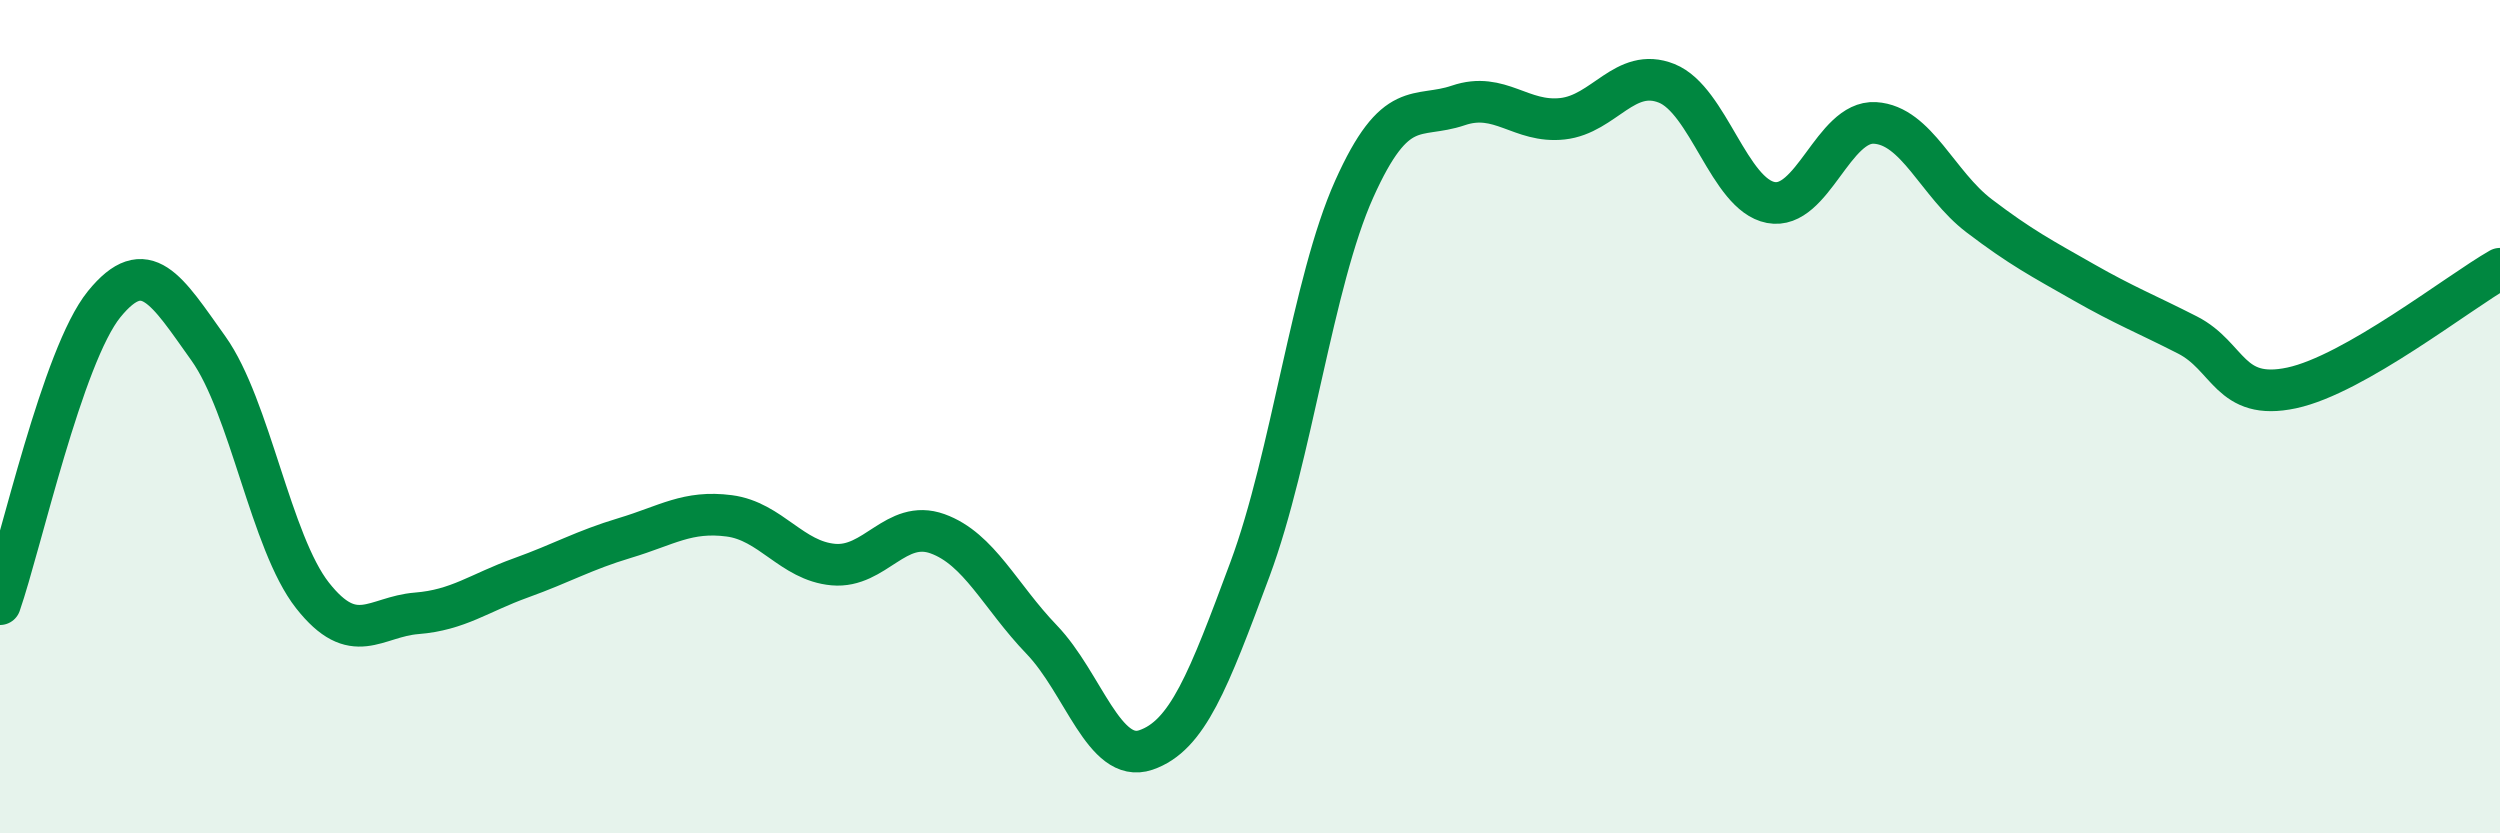
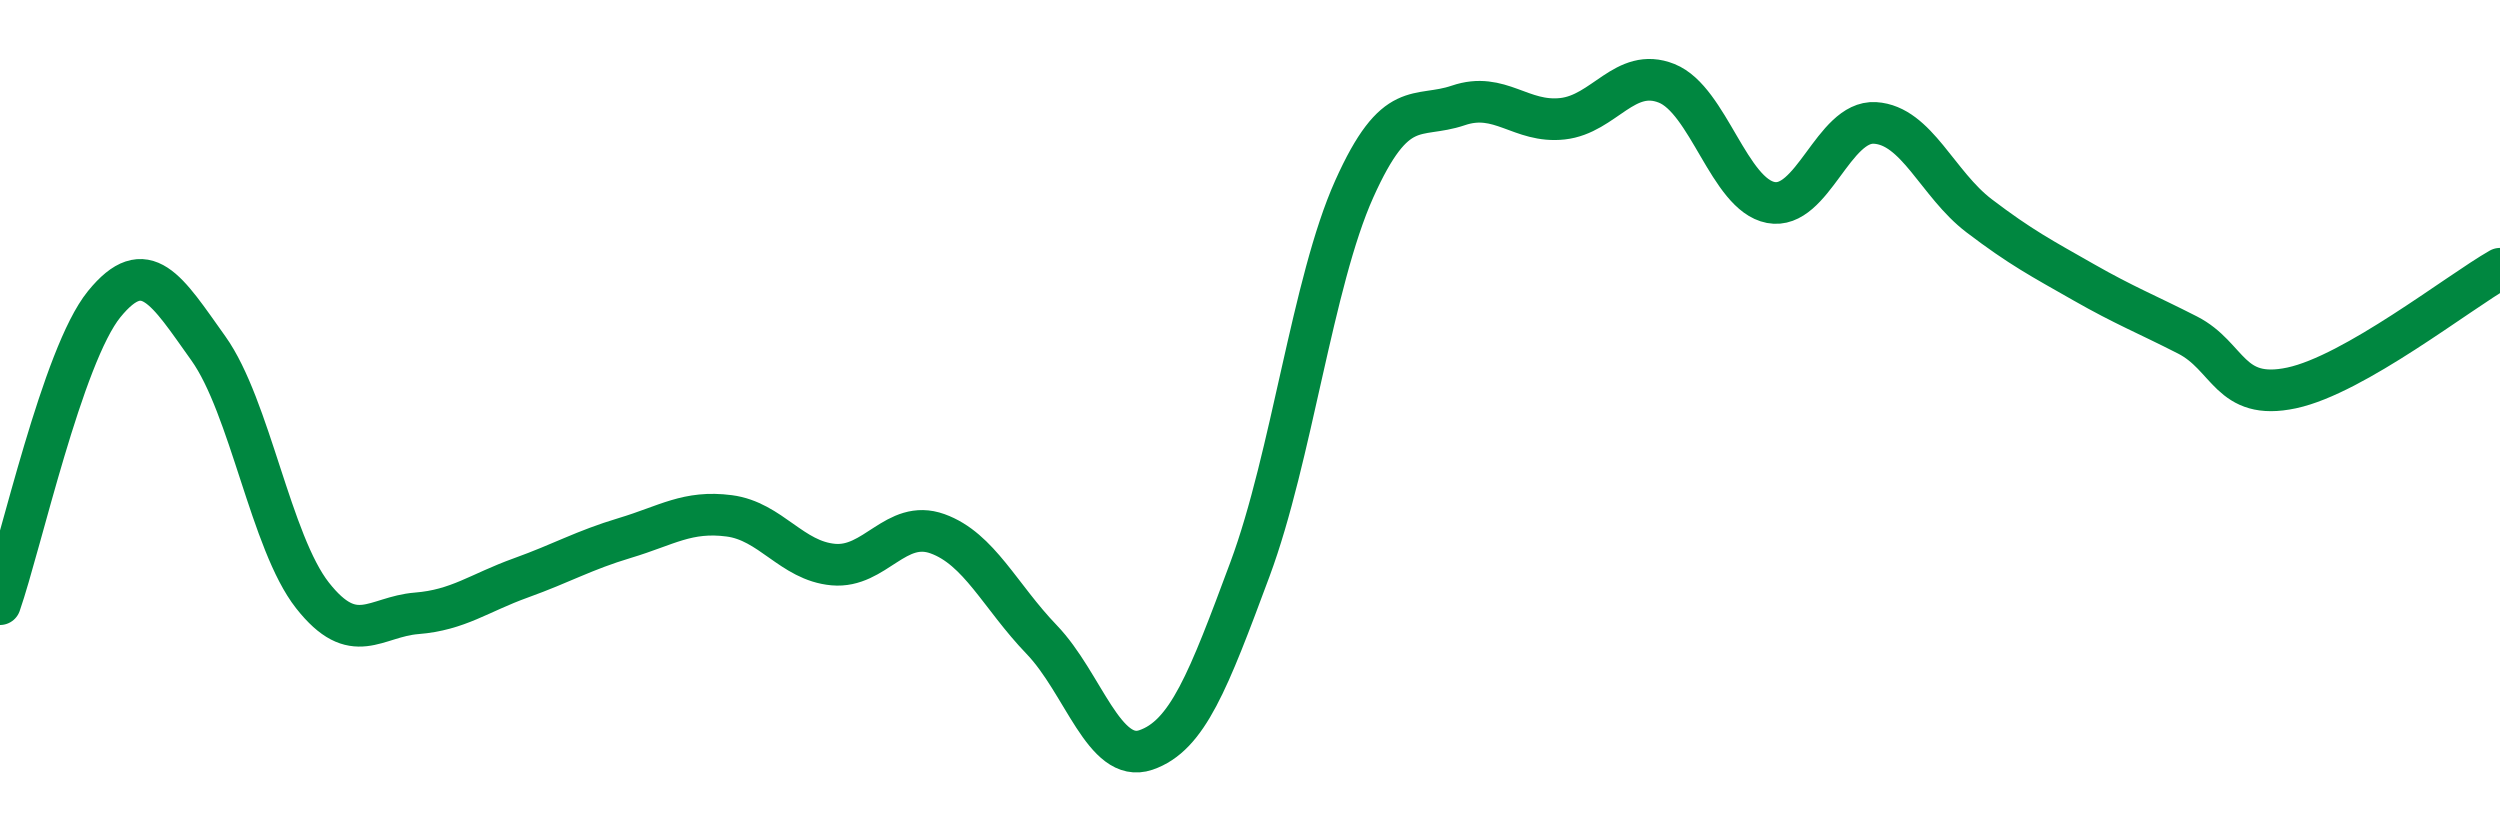
<svg xmlns="http://www.w3.org/2000/svg" width="60" height="20" viewBox="0 0 60 20">
-   <path d="M 0,14.5 C 0.5,13.06 1.5,8.53 2.5,7.3 C 3.5,6.07 4,6.96 5,8.36 C 6,9.76 6.5,13.02 7.5,14.29 C 8.5,15.56 9,14.8 10,14.72 C 11,14.64 11.5,14.23 12.5,13.87 C 13.5,13.51 14,13.21 15,12.91 C 16,12.61 16.5,12.25 17.5,12.38 C 18.5,12.51 19,13.46 20,13.55 C 21,13.64 21.5,12.45 22.5,12.81 C 23.5,13.17 24,14.31 25,15.35 C 26,16.39 26.5,18.34 27.5,18 C 28.5,17.66 29,16.35 30,13.66 C 31,10.97 31.5,6.77 32.5,4.54 C 33.5,2.31 34,2.87 35,2.53 C 36,2.19 36.5,2.96 37.5,2.85 C 38.5,2.74 39,1.6 40,2 C 41,2.4 41.5,4.67 42.5,4.86 C 43.5,5.05 44,2.89 45,2.95 C 46,3.01 46.5,4.42 47.5,5.18 C 48.5,5.94 49,6.2 50,6.77 C 51,7.34 51.5,7.53 52.5,8.04 C 53.5,8.55 53.5,9.63 55,9.31 C 56.5,8.99 59,7.02 60,6.45L60 20L0 20Z" fill="#008740" opacity="0.1" stroke-linecap="round" stroke-linejoin="round" />
  <path d="M 0,14.5 C 0.5,13.06 1.5,8.53 2.5,7.3 C 3.5,6.07 4,6.96 5,8.36 C 6,9.76 6.5,13.02 7.5,14.29 C 8.5,15.56 9,14.8 10,14.72 C 11,14.64 11.5,14.23 12.5,13.87 C 13.5,13.51 14,13.21 15,12.91 C 16,12.61 16.5,12.25 17.5,12.38 C 18.5,12.51 19,13.46 20,13.55 C 21,13.64 21.5,12.45 22.5,12.81 C 23.5,13.17 24,14.31 25,15.35 C 26,16.39 26.5,18.34 27.5,18 C 28.5,17.66 29,16.35 30,13.66 C 31,10.97 31.5,6.77 32.5,4.54 C 33.5,2.31 34,2.87 35,2.53 C 36,2.19 36.5,2.96 37.5,2.85 C 38.5,2.74 39,1.6 40,2 C 41,2.4 41.5,4.67 42.5,4.86 C 43.5,5.05 44,2.89 45,2.95 C 46,3.01 46.5,4.42 47.5,5.18 C 48.5,5.94 49,6.2 50,6.77 C 51,7.34 51.5,7.53 52.5,8.04 C 53.5,8.55 53.5,9.63 55,9.31 C 56.5,8.99 59,7.02 60,6.45" stroke="#008740" stroke-width="1" fill="none" stroke-linecap="round" stroke-linejoin="round" />
</svg>